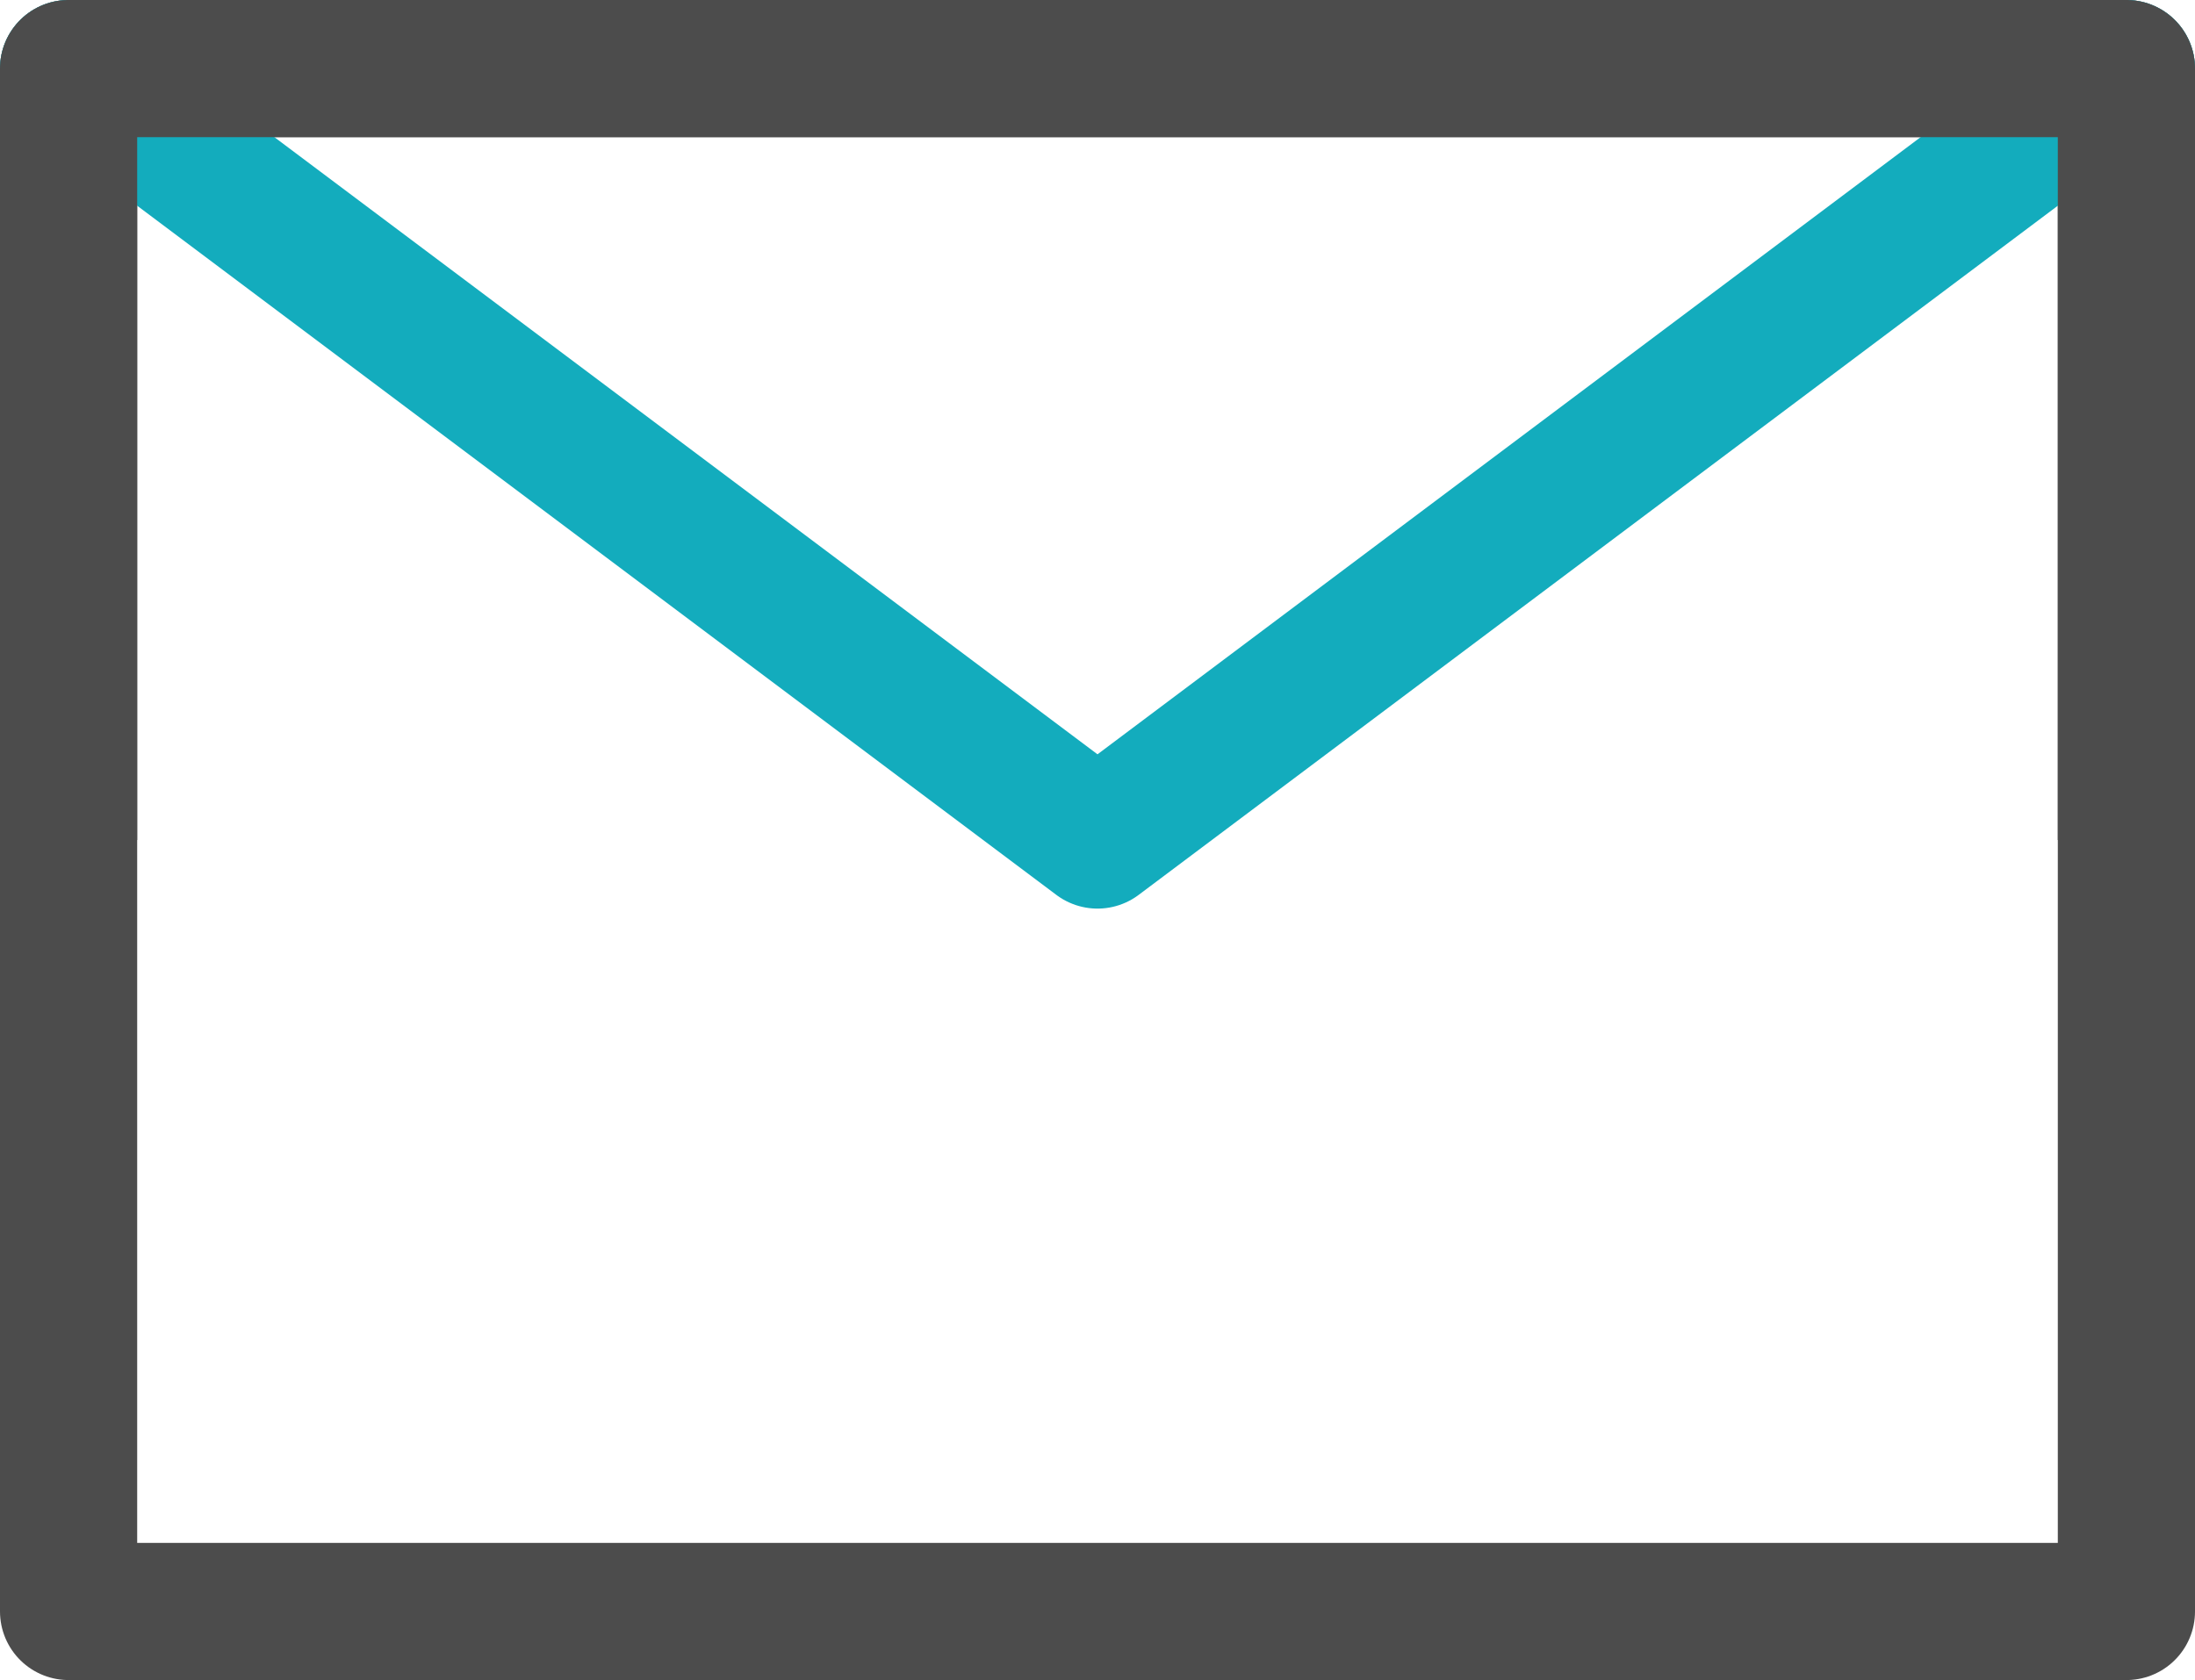
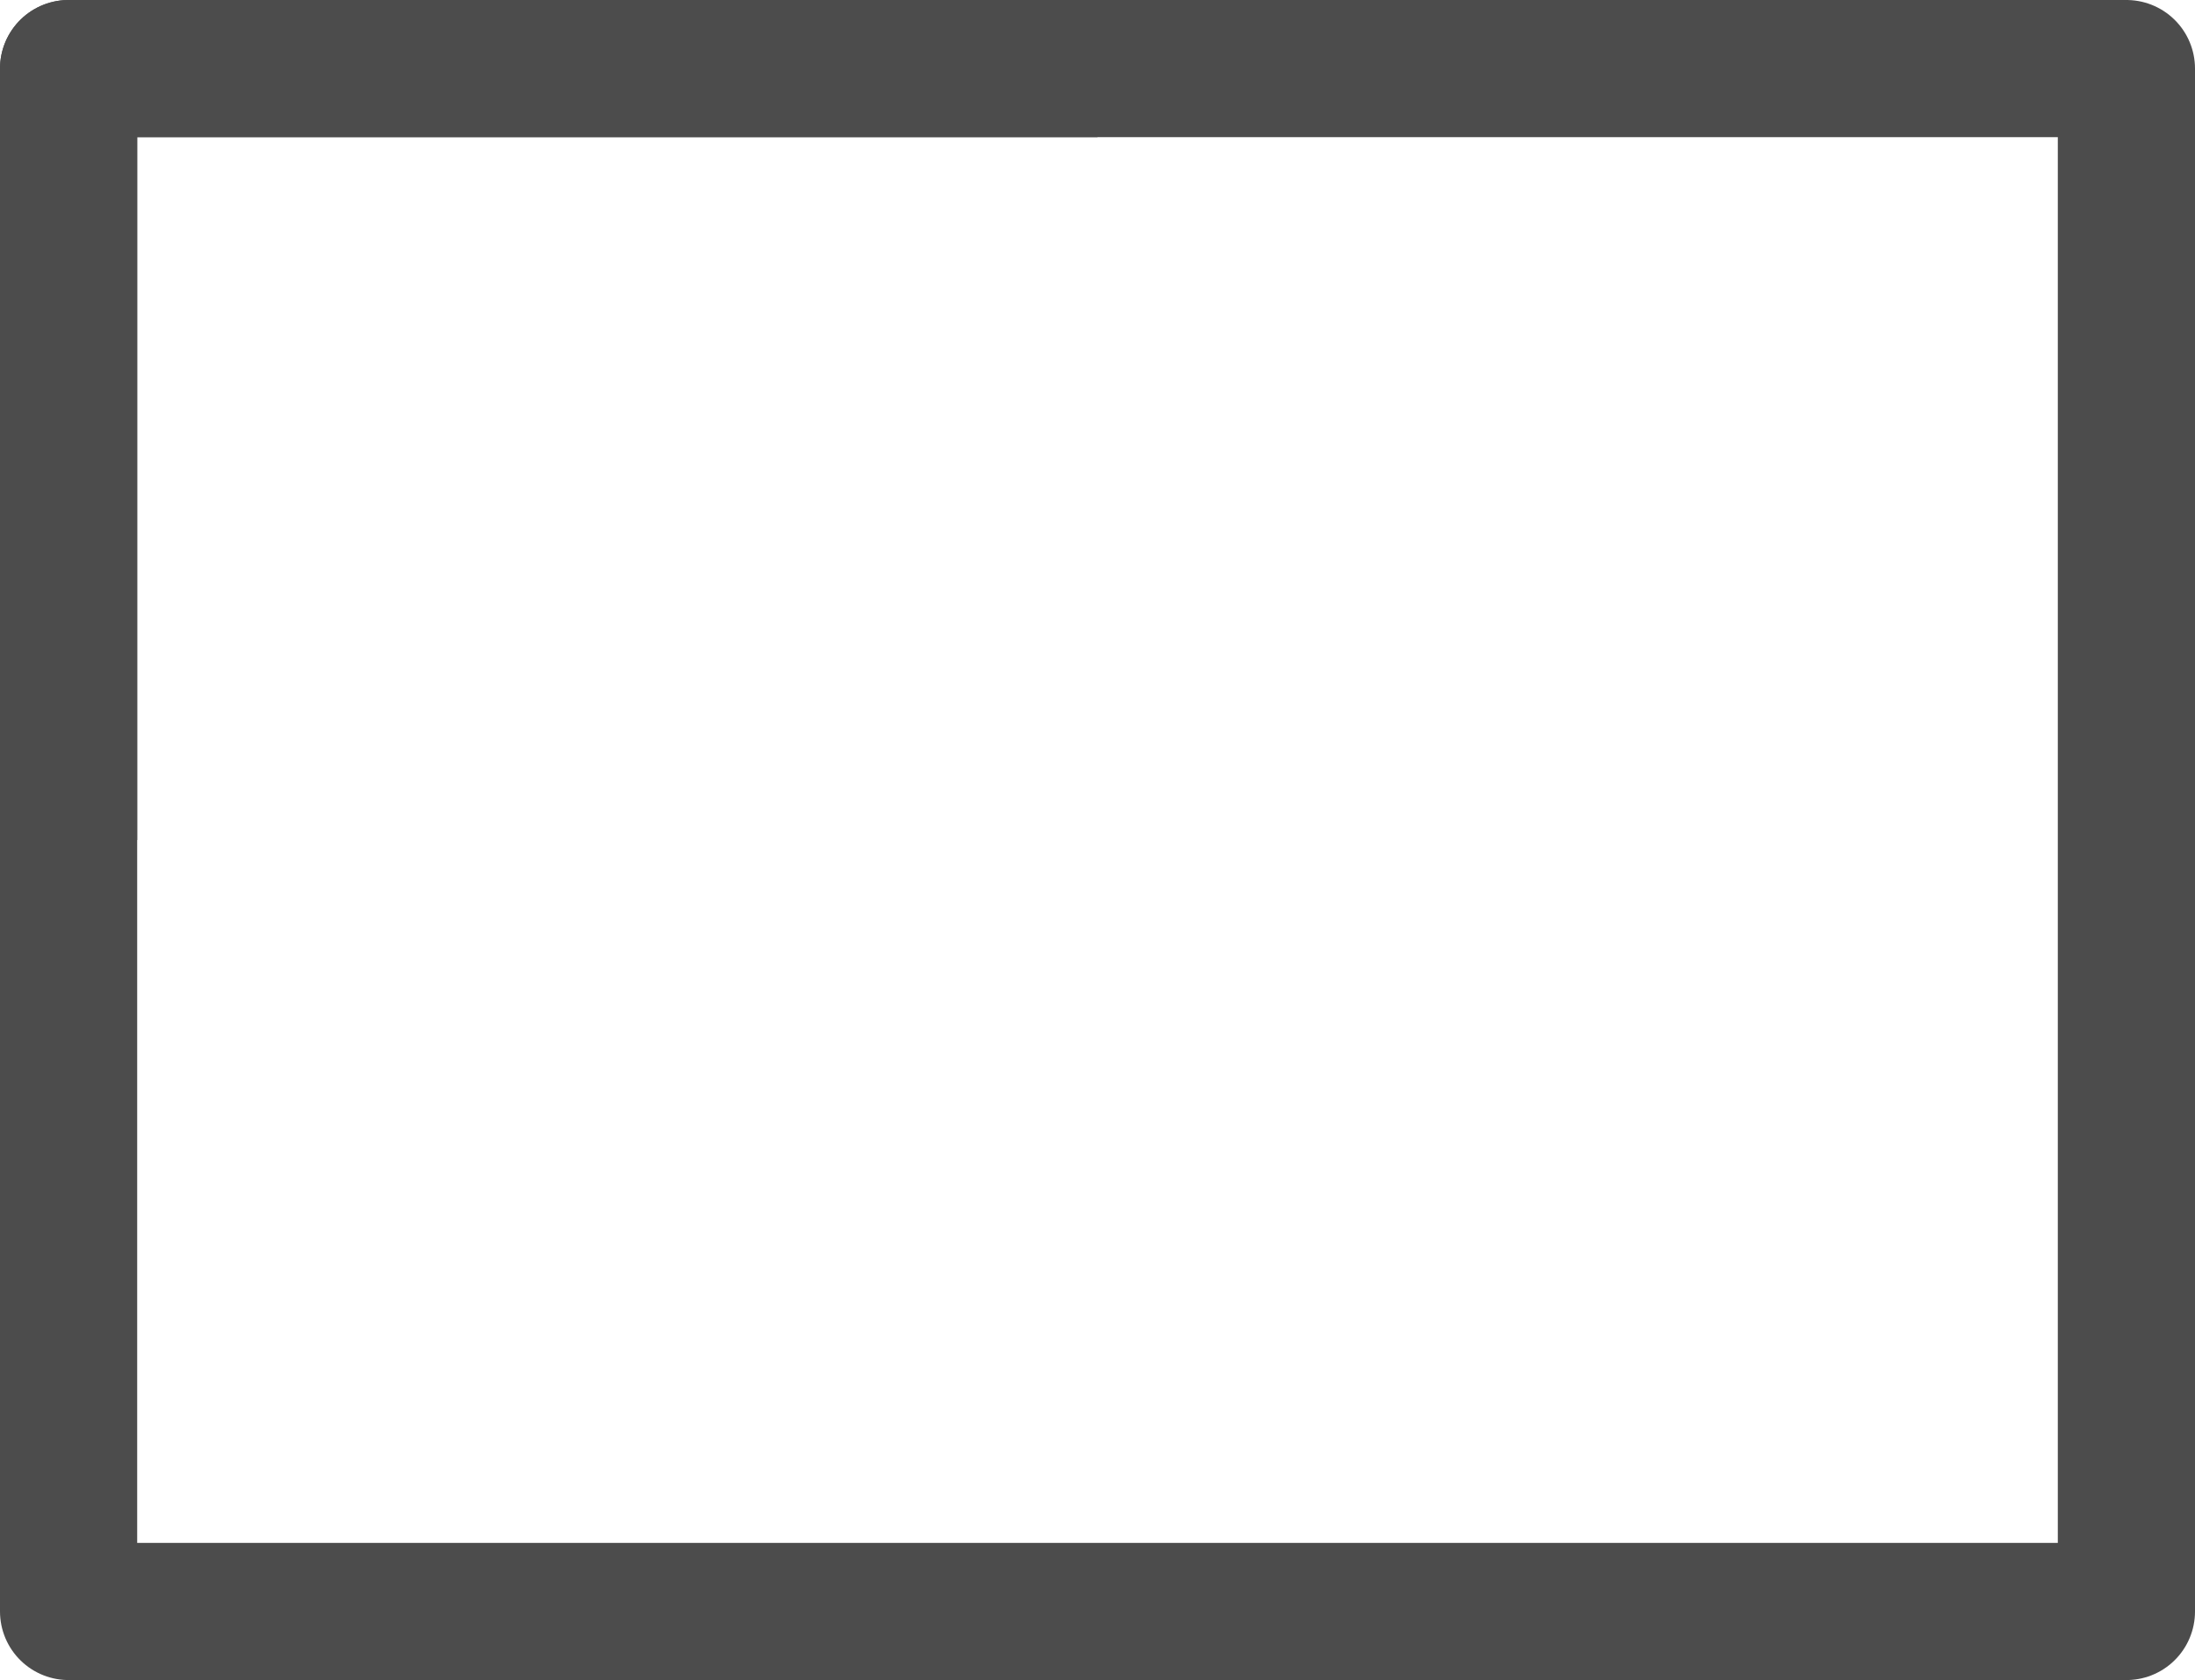
<svg xmlns="http://www.w3.org/2000/svg" id="图层_1" data-name="图层 1" viewBox="0 0 32 24.5">
  <defs>
    <style>.cls-1,.cls-2{fill:none;stroke-linejoin:round;stroke-width:2px;}.cls-1{stroke:#4c4c4c;}.cls-2{stroke:#13acbd;stroke-linecap:round;}</style>
  </defs>
  <title>conic04</title>
  <path class="cls-1" d="M1,23.5H31V1H1V23.5Z" />
-   <path class="cls-2" d="M1,1,16,12.25,31,1" />
  <path class="cls-1" d="M16,1H1V12.25" />
-   <path class="cls-1" d="M31,12.25V1H16" />
</svg>